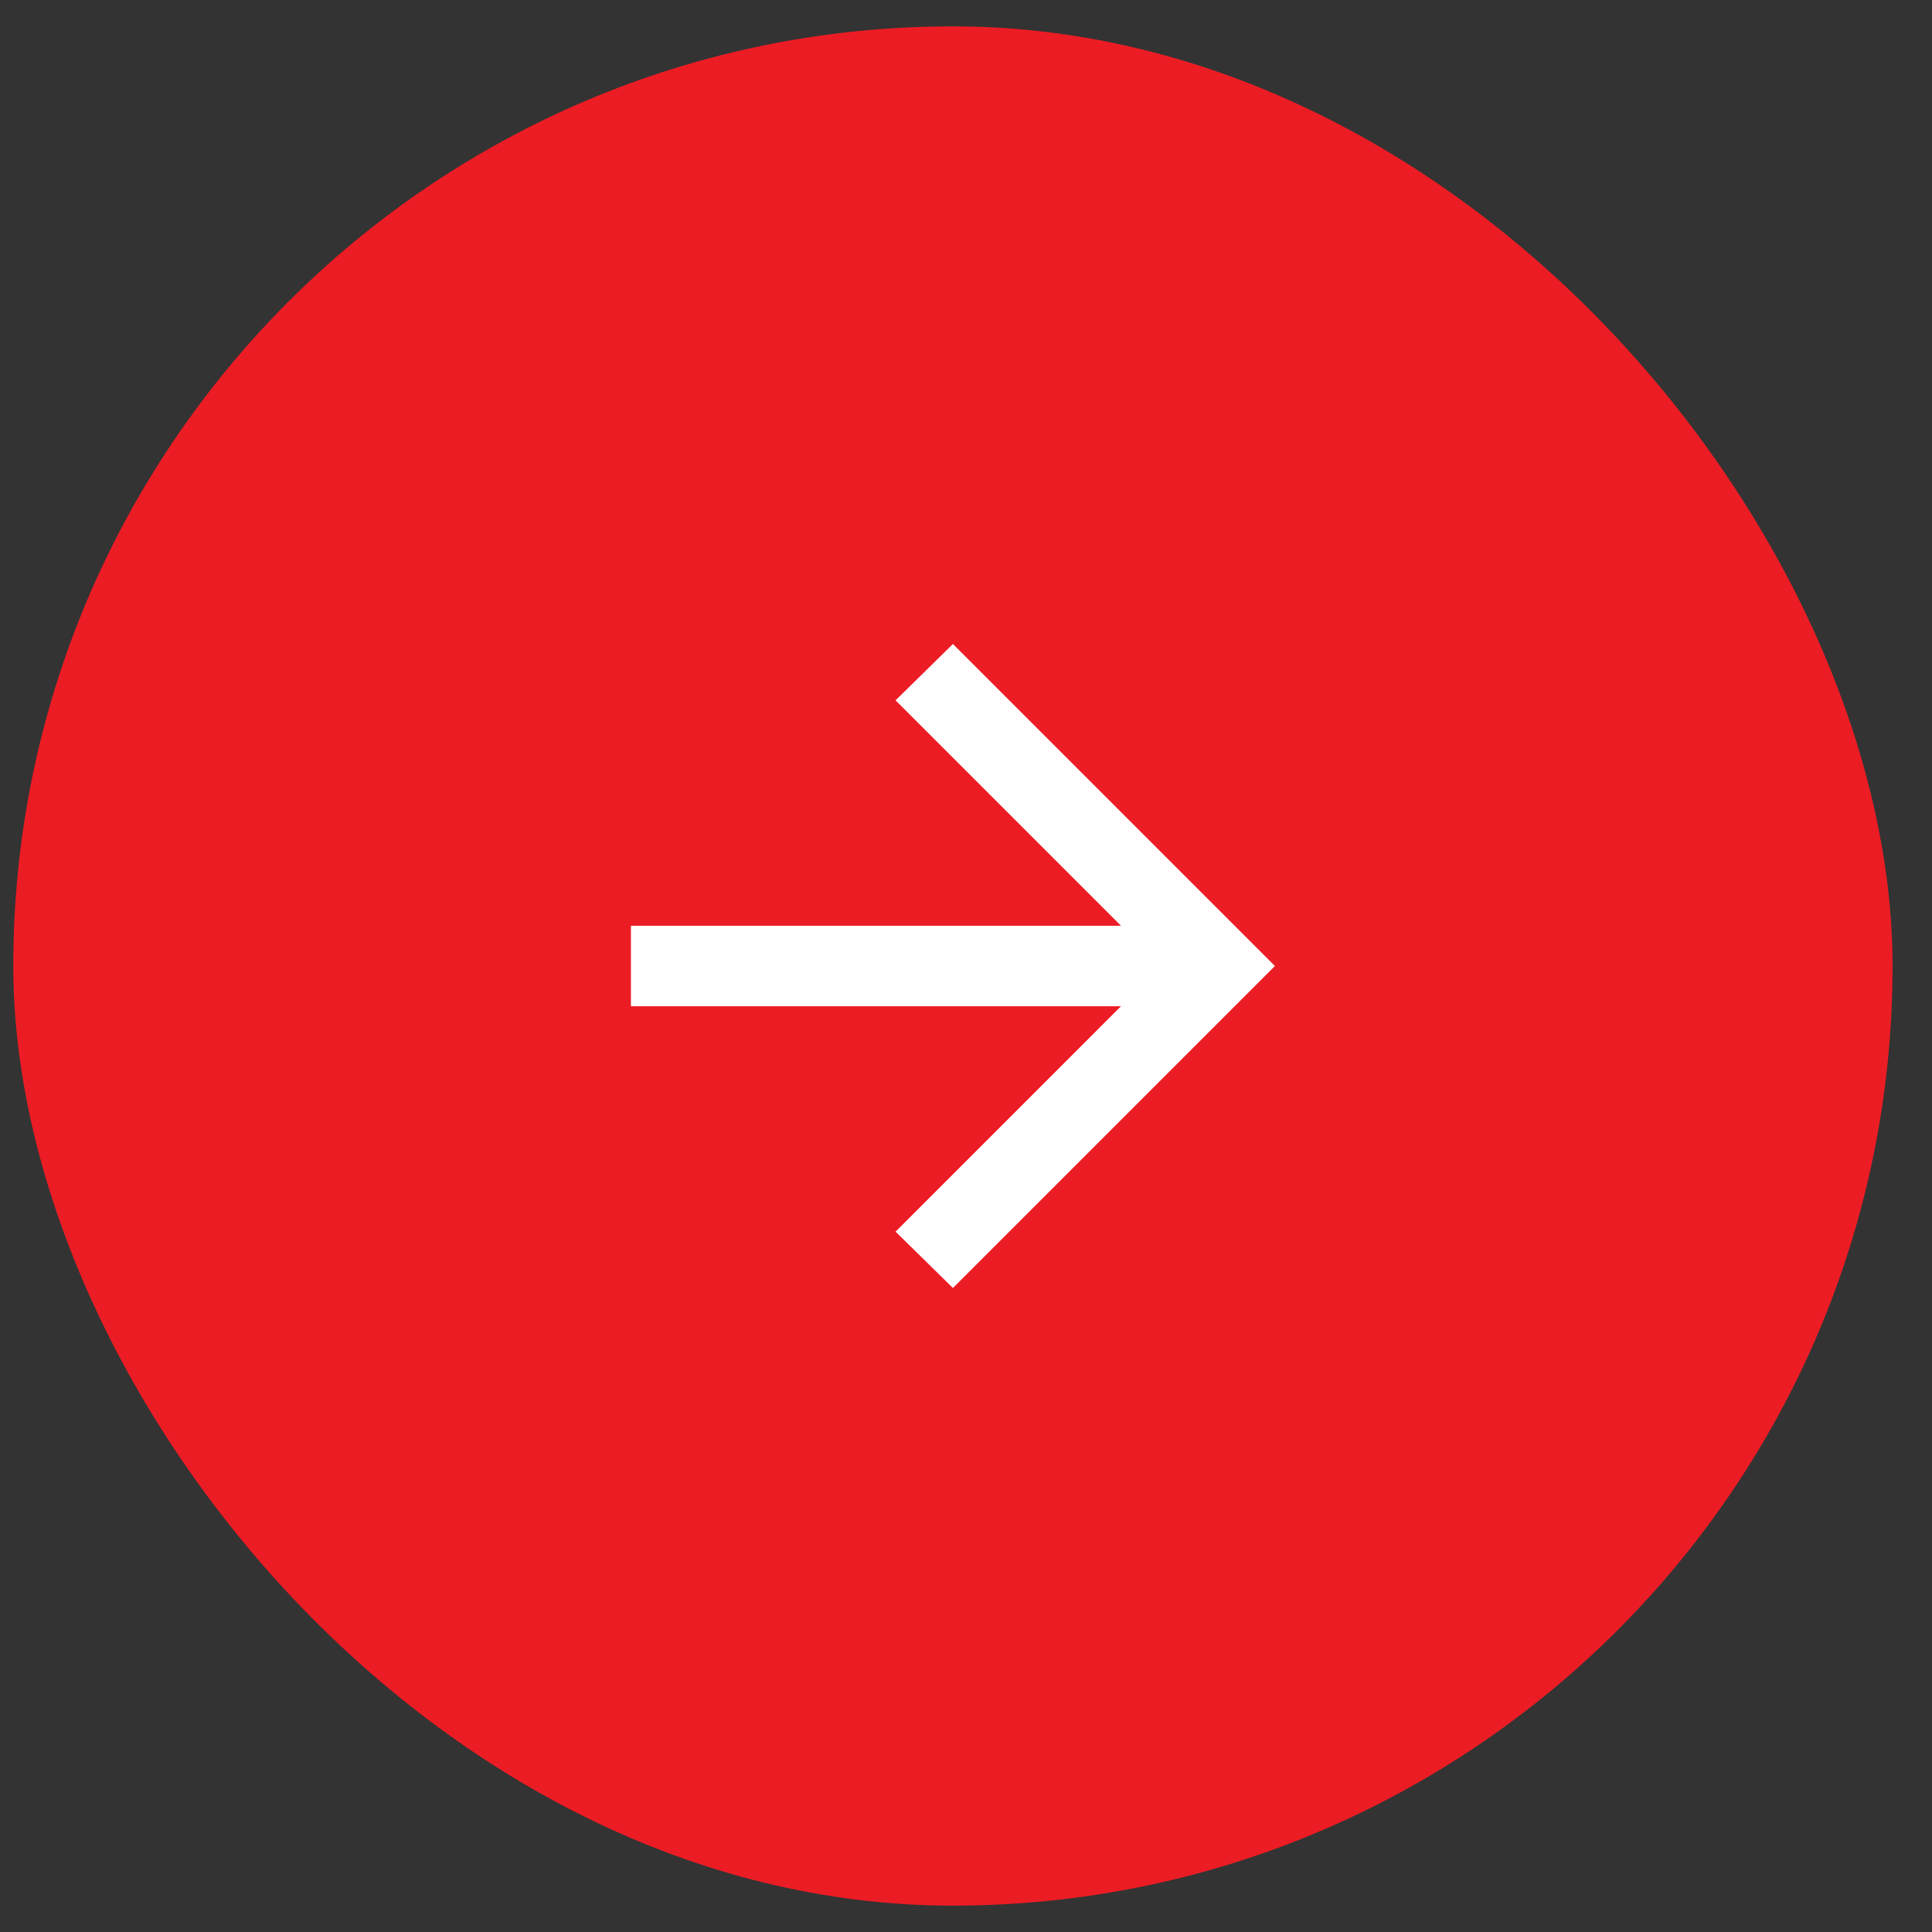
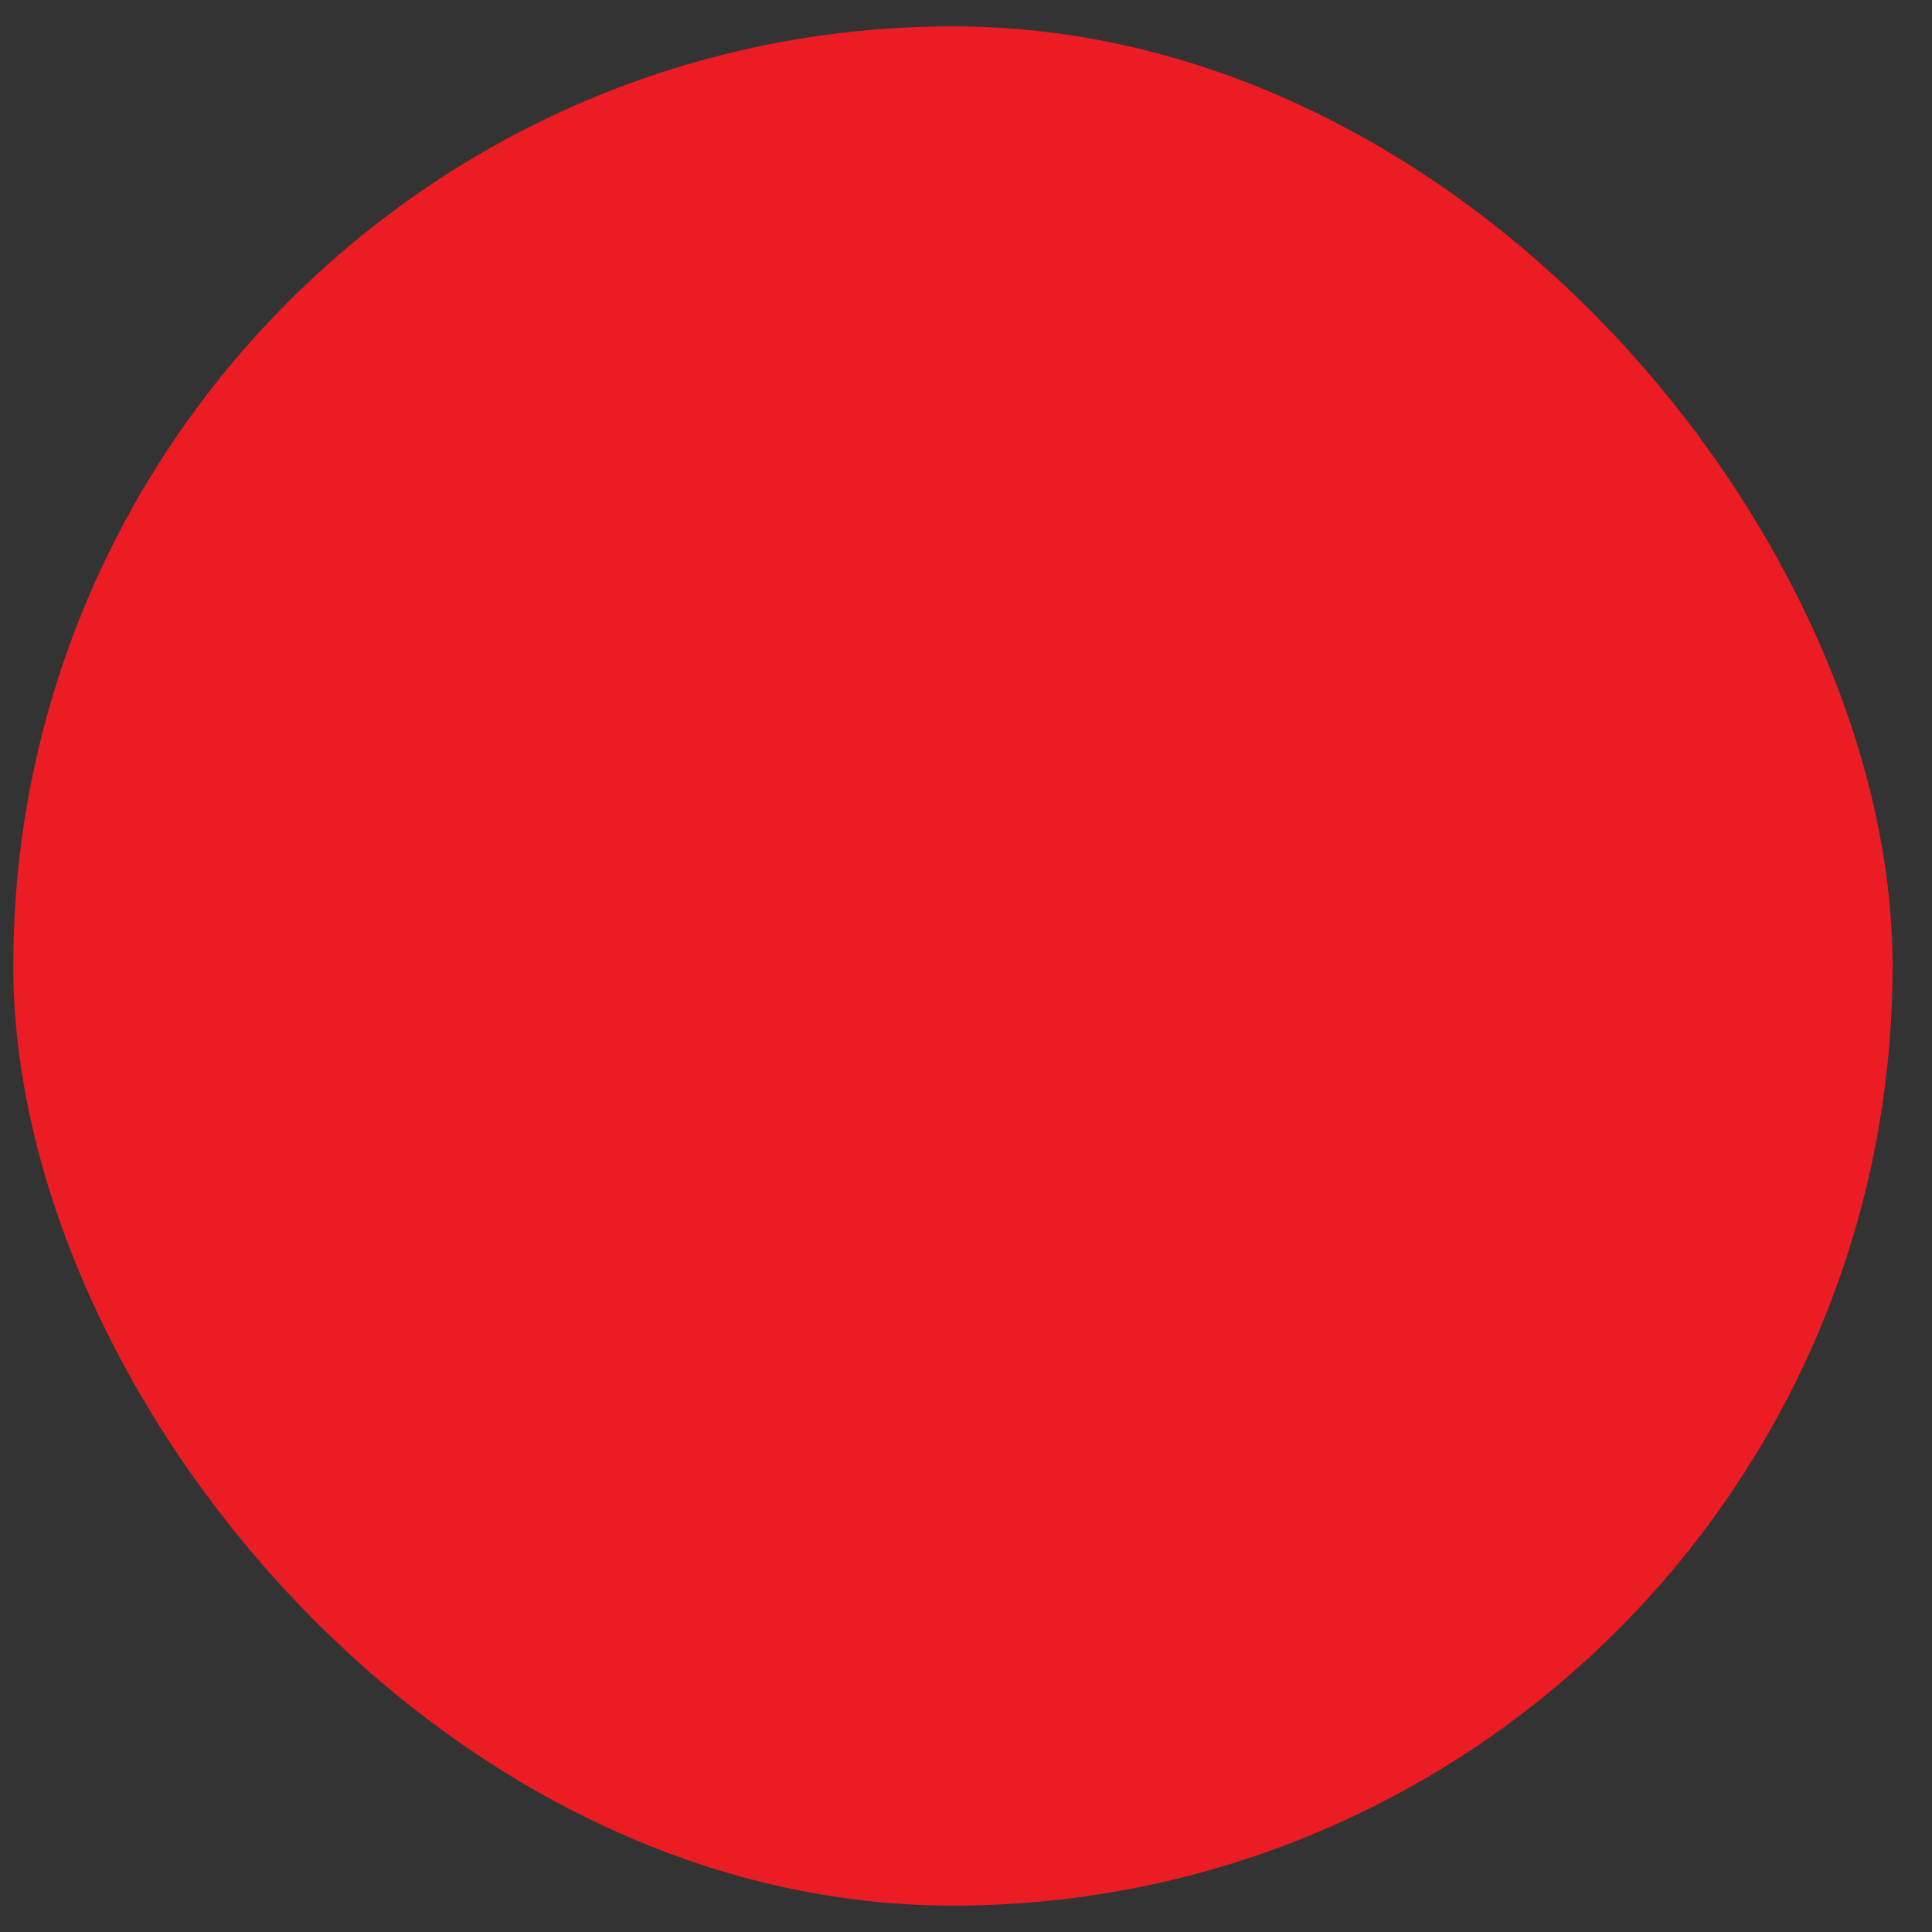
<svg xmlns="http://www.w3.org/2000/svg" width="48" height="48" viewBox="0 0 48 48" fill="none">
  <rect x="0" y="0" width="48" height="48" fill="#333333" stroke="none" />
  <rect x="47.02" y="47.345" width="46.69" height="46.69" rx="23.345" transform="rotate(-180 47.02 47.345)" fill="#EC1C24" />
  <mask id="mask0_326_6265" style="mask-type:alpha" maskUnits="userSpaceOnUse" x="11" y="12" width="25" height="24">
-     <rect x="35.675" y="36" width="24" height="24" transform="rotate(-180 35.675 36)" fill="#D9D9D9" />
-   </mask>
+     </mask>
  <g mask="url(#mask0_326_6265)">
-     <path d="M27.85 23L22.25 17.4L23.675 16L31.675 24L23.675 32L22.25 30.6L27.85 25L15.675 25L15.675 23L27.85 23Z" fill="white" />
-   </g>
+     </g>
</svg>